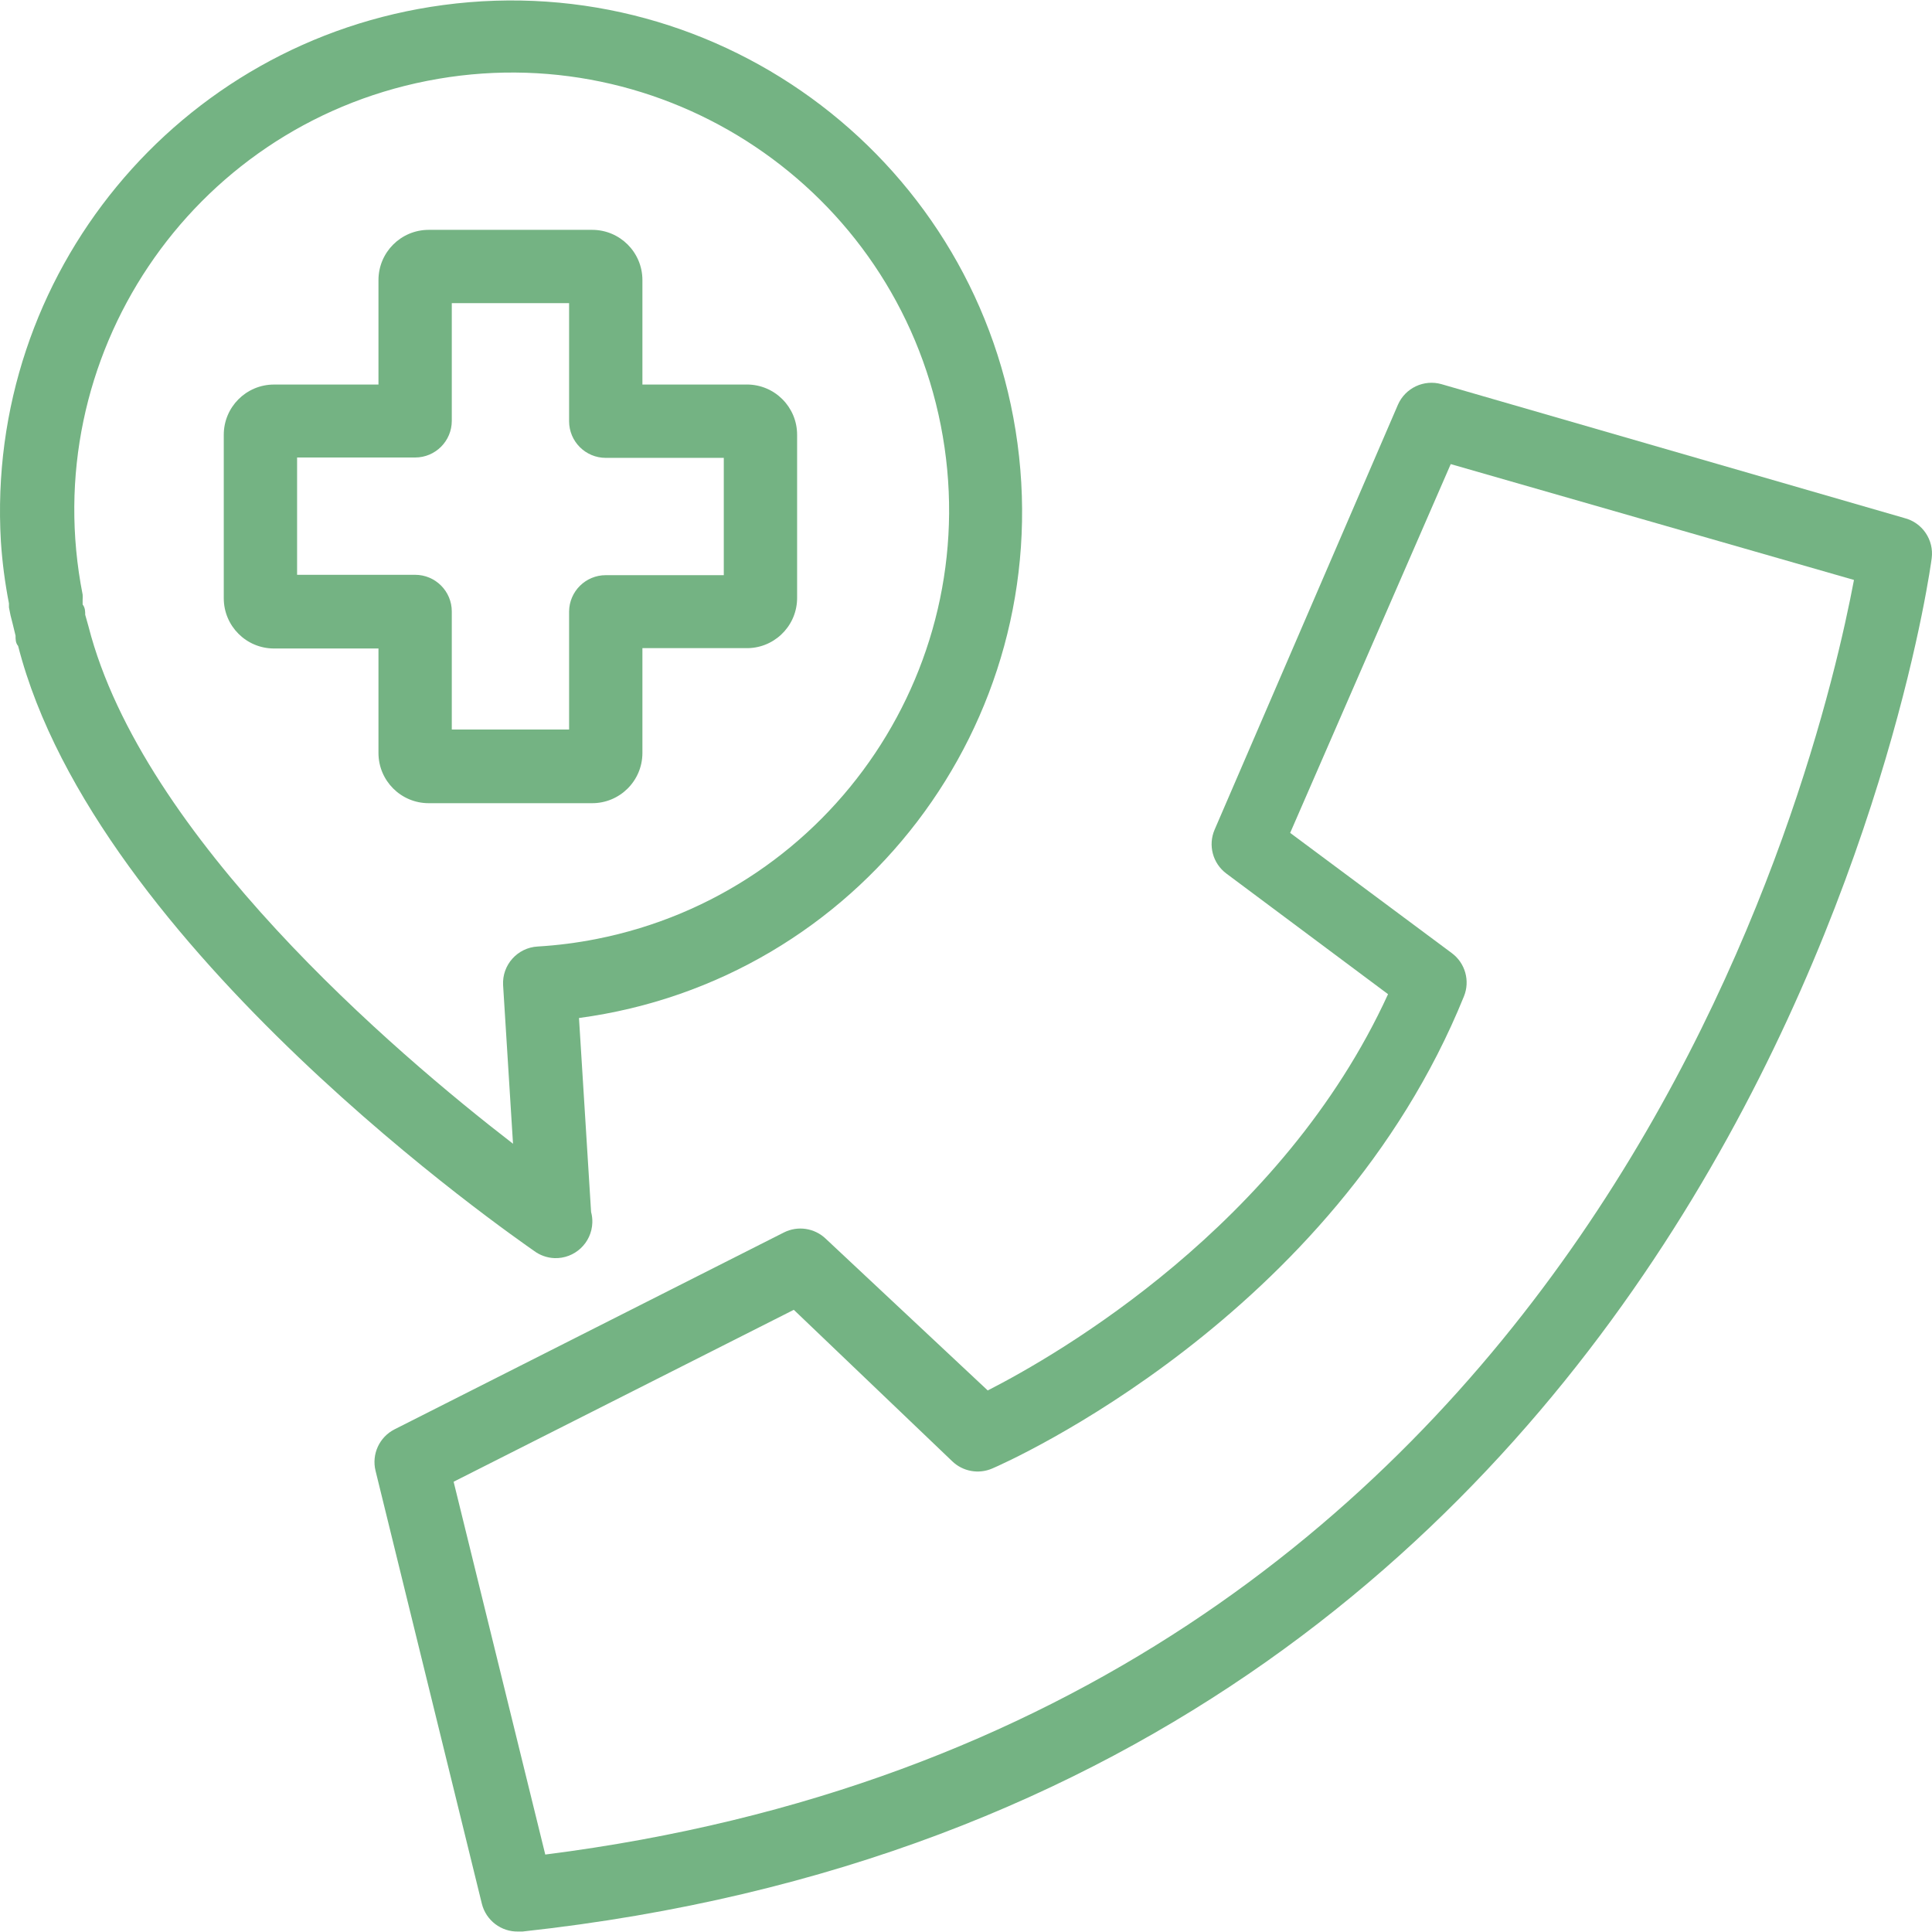
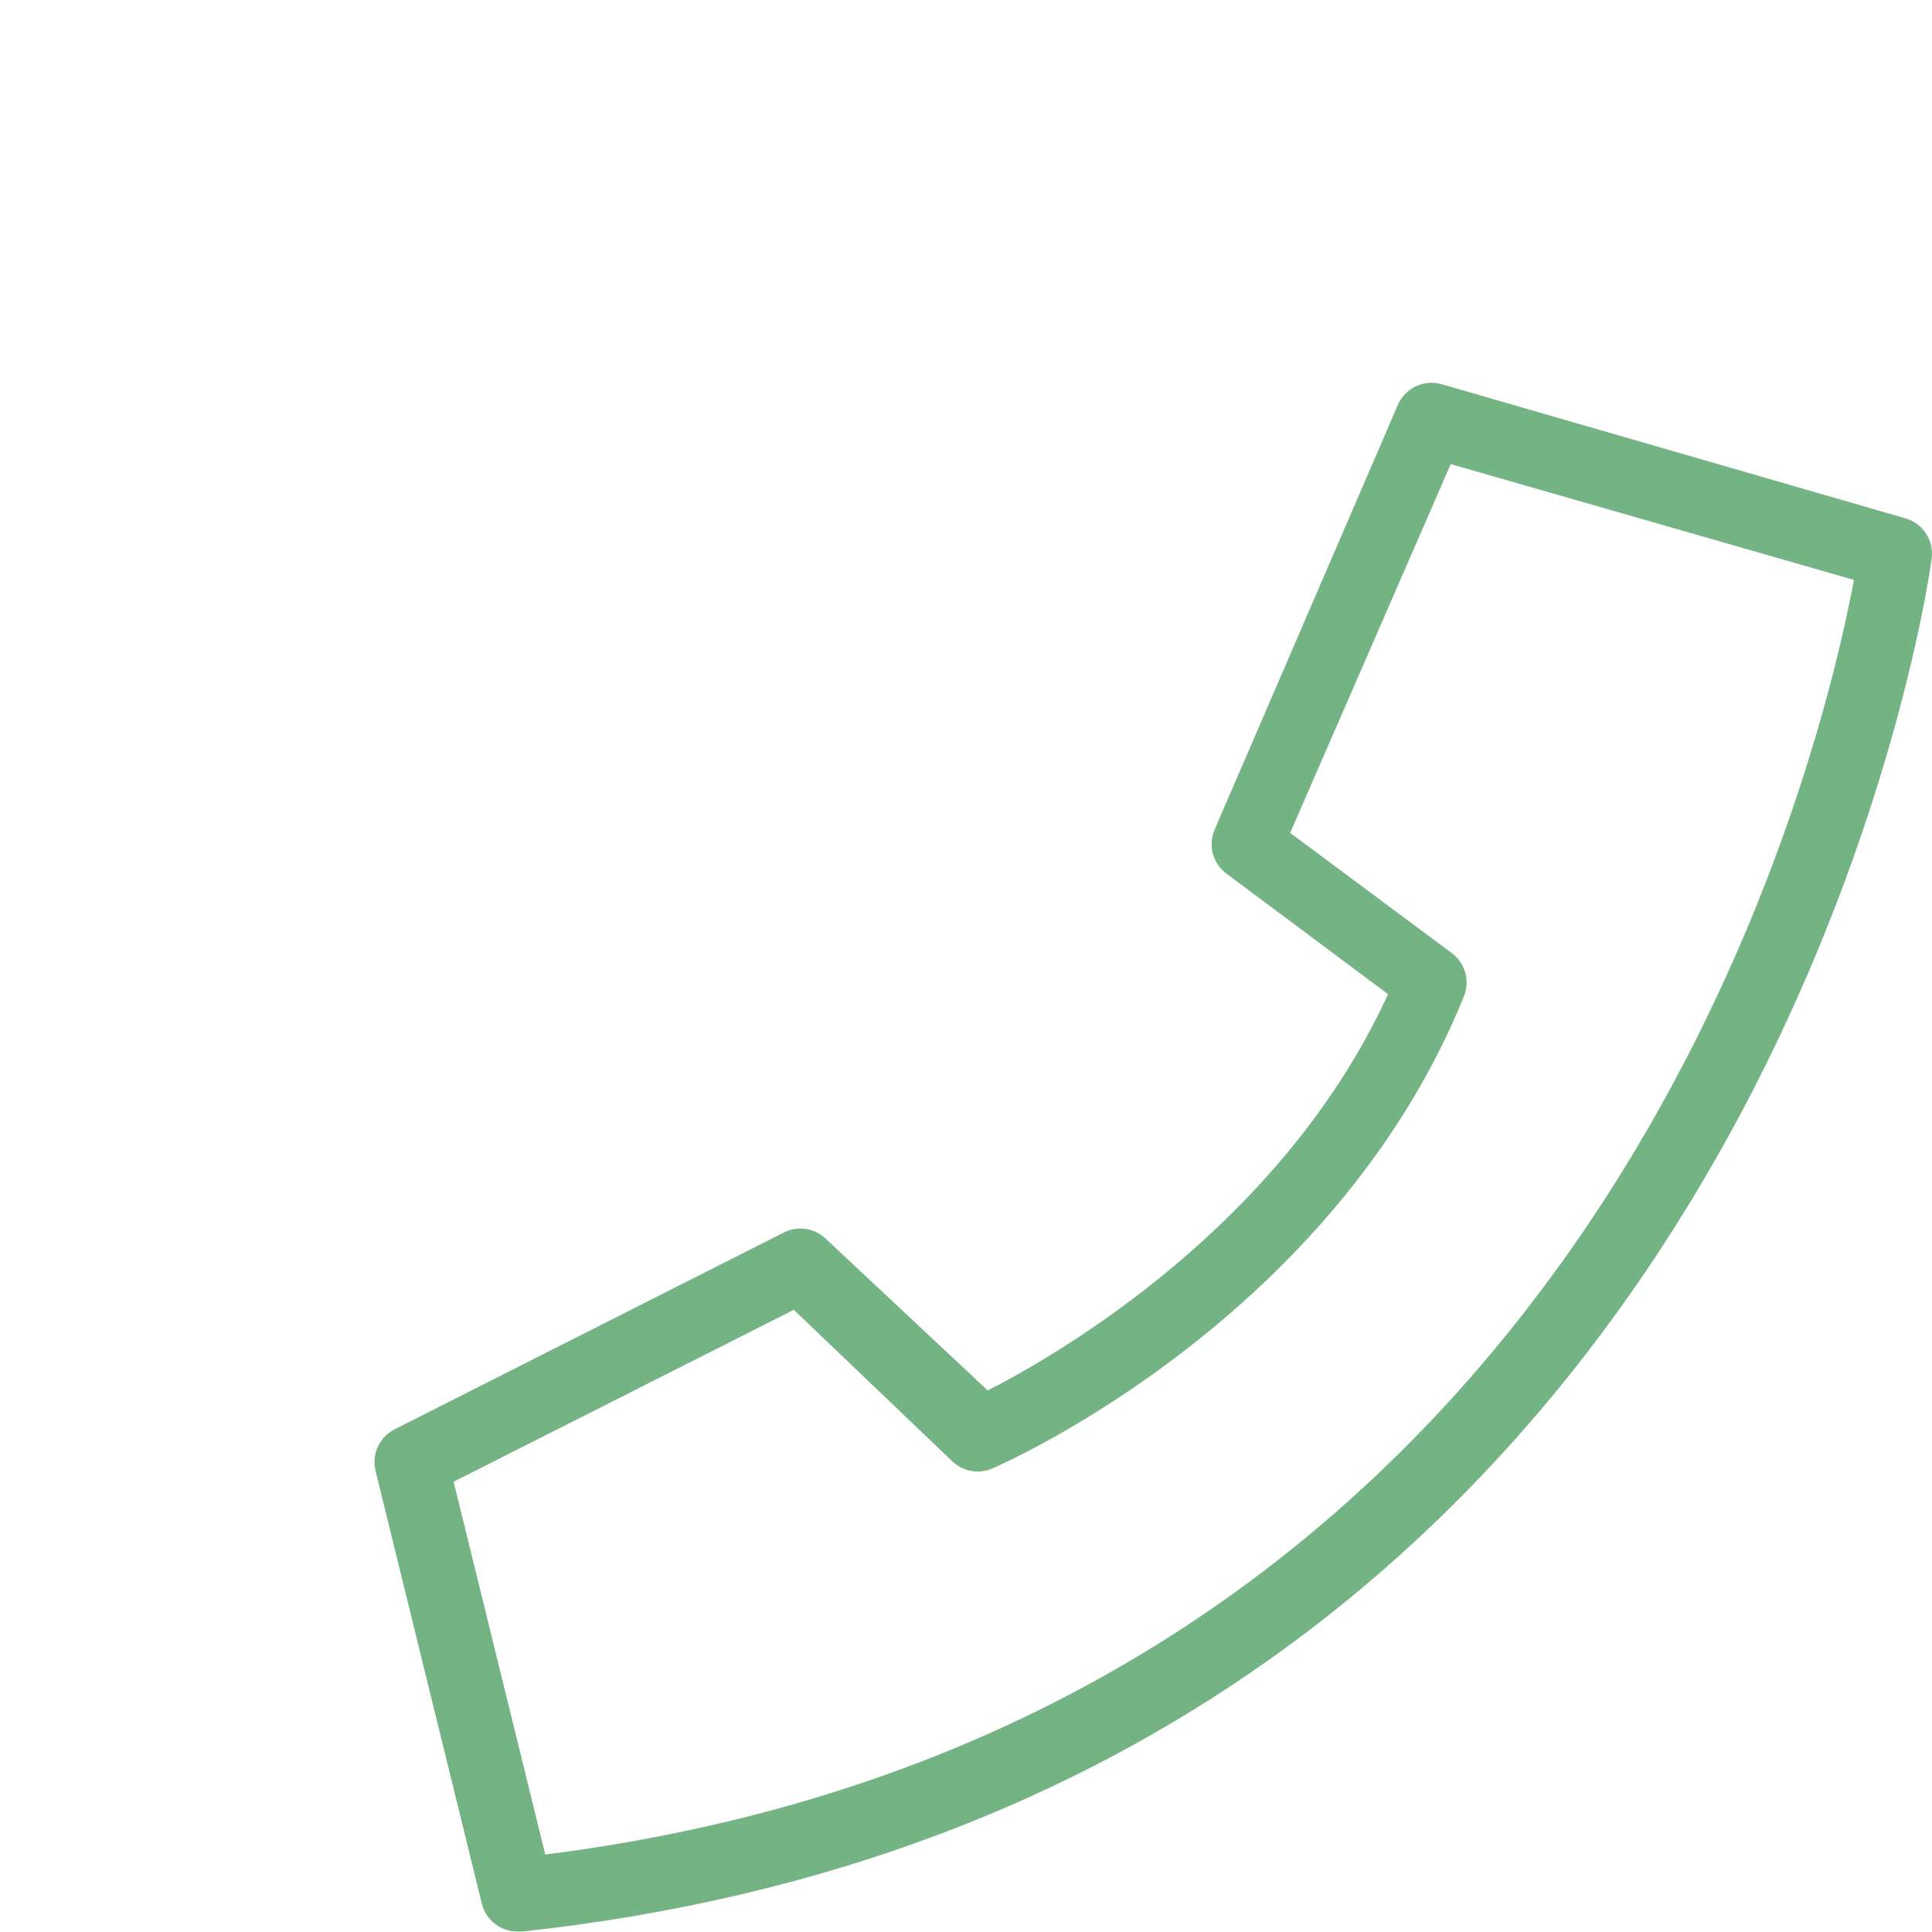
<svg xmlns="http://www.w3.org/2000/svg" version="1.1" id="Capa_1" x="0px" y="0px" viewBox="0 0 421.622 421.622" style="enable-background:new 0 0 421.622 421.622;" xml:space="preserve">
  <g>
    <g>
-       <path d="M163.001,83.913c-0.136,0-0.272,0.002-0.407,0.007h-22.4v-22.8c0-6.053-4.907-10.96-10.96-10.96h-35.68 c-6.053,0-10.96,4.907-10.96,10.96v22.8h-22.8c-6.053,0-10.96,4.907-10.96,10.96v35.68c0,6.053,4.907,10.96,10.96,10.96h22.8v22.8 c0,6.053,4.907,10.96,10.96,10.96h35.6c6.053,0.044,10.996-4.827,11.04-10.879c0-0.054,0-0.107,0-0.161h0v-22.8h22.4 c6.049,0.221,11.132-4.503,11.353-10.552c0.004-0.109,0.006-0.218,0.007-0.328v-35.68 C173.958,88.827,169.054,83.917,163.001,83.913z M157.954,125.521h-25.76c-4.387,0-7.956,3.533-8,7.92v25.76h-25.6v-25.76 c0-4.418-3.582-8-8-8h-25.76v-25.6h25.76c4.418,0,8-3.582,8-8v-25.68h25.6v25.76c0,4.418,3.582,8,8,8h25.76V125.521z" fill="#000000" style="fill: rgb(116, 179, 131);" />
-     </g>
+       </g>
  </g>
  <g>
    <g>
      <path d="M415.554,113.041L415.554,113.041l-100.96-29.2c-3.847-1.097-7.913,0.816-9.52,4.48l-40,92.72 c-1.478,3.406-0.418,7.382,2.56,9.6l35.28,26.32c-23.12,50.48-72,78.64-87.36,86.48l-35.36-33.12 c-2.447-2.336-6.098-2.88-9.12-1.36l-84.96,42.96c-3.32,1.679-5.044,5.426-4.16,9.04l23.2,94.48c0.903,3.657,4.234,6.19,8,6.08 h0.88c271.04-29.52,307.2-297.04,307.52-299.68C422.081,117.809,419.5,114.023,415.554,113.041z M118.994,404.721l-20-81.36 l74.24-37.52l34.56,33.04c2.318,2.242,5.757,2.873,8.72,1.6c3.04-1.28,74.56-32.96,102.96-103.04c1.377-3.38,0.29-7.264-2.64-9.44 l-35.28-26.24l35.04-80.48l88,25.28C396.994,166.801,347.874,375.681,118.994,404.721z" fill="#000000" style="fill: rgb(116, 179, 131);" />
    </g>
  </g>
  <g>
    <g>
-       <path d="M222.052,96.8C213.861,35.756,157.735-7.089,96.691,1.102C38.852,8.863-3.223,59.903,0.194,118.161 c0.3,4.539,0.888,9.055,1.76,13.52c-0.015,0.293-0.015,0.587,0,0.88c0.206,1.186,0.473,2.361,0.8,3.52l0.64,2.64 c0,0.8,0,1.6,0.56,2.24c16.88,66,108.72,129.28,112.56,132c1.297,0.975,2.859,1.533,4.48,1.6h0 c4.416,0.153,8.119-3.303,8.272-7.719c0.028-0.796-0.064-1.592-0.272-2.361l-2.64-42.32 C187.398,213.969,230.243,157.844,222.052,96.8z M130.142,204.923c-4.234,0.835-8.52,1.383-12.828,1.638 c-4.411,0.257-7.778,4.04-7.522,8.451c0.001,0.01,0.001,0.019,0.002,0.029l2.16,34.56c-25.92-20-80.88-66.96-92.64-112.88 l-0.72-2.56c0-0.72,0-1.52-0.56-2.24v-1.04c0.026-0.373,0.026-0.747,0-1.12C7.832,78.047,41.483,27.855,93.196,17.653 C144.91,7.45,195.102,41.101,205.304,92.815C215.507,144.528,181.855,194.721,130.142,204.923z" fill="#000000" style="fill: rgb(116, 179, 131);" />
-     </g>
+       </g>
  </g>
</svg>